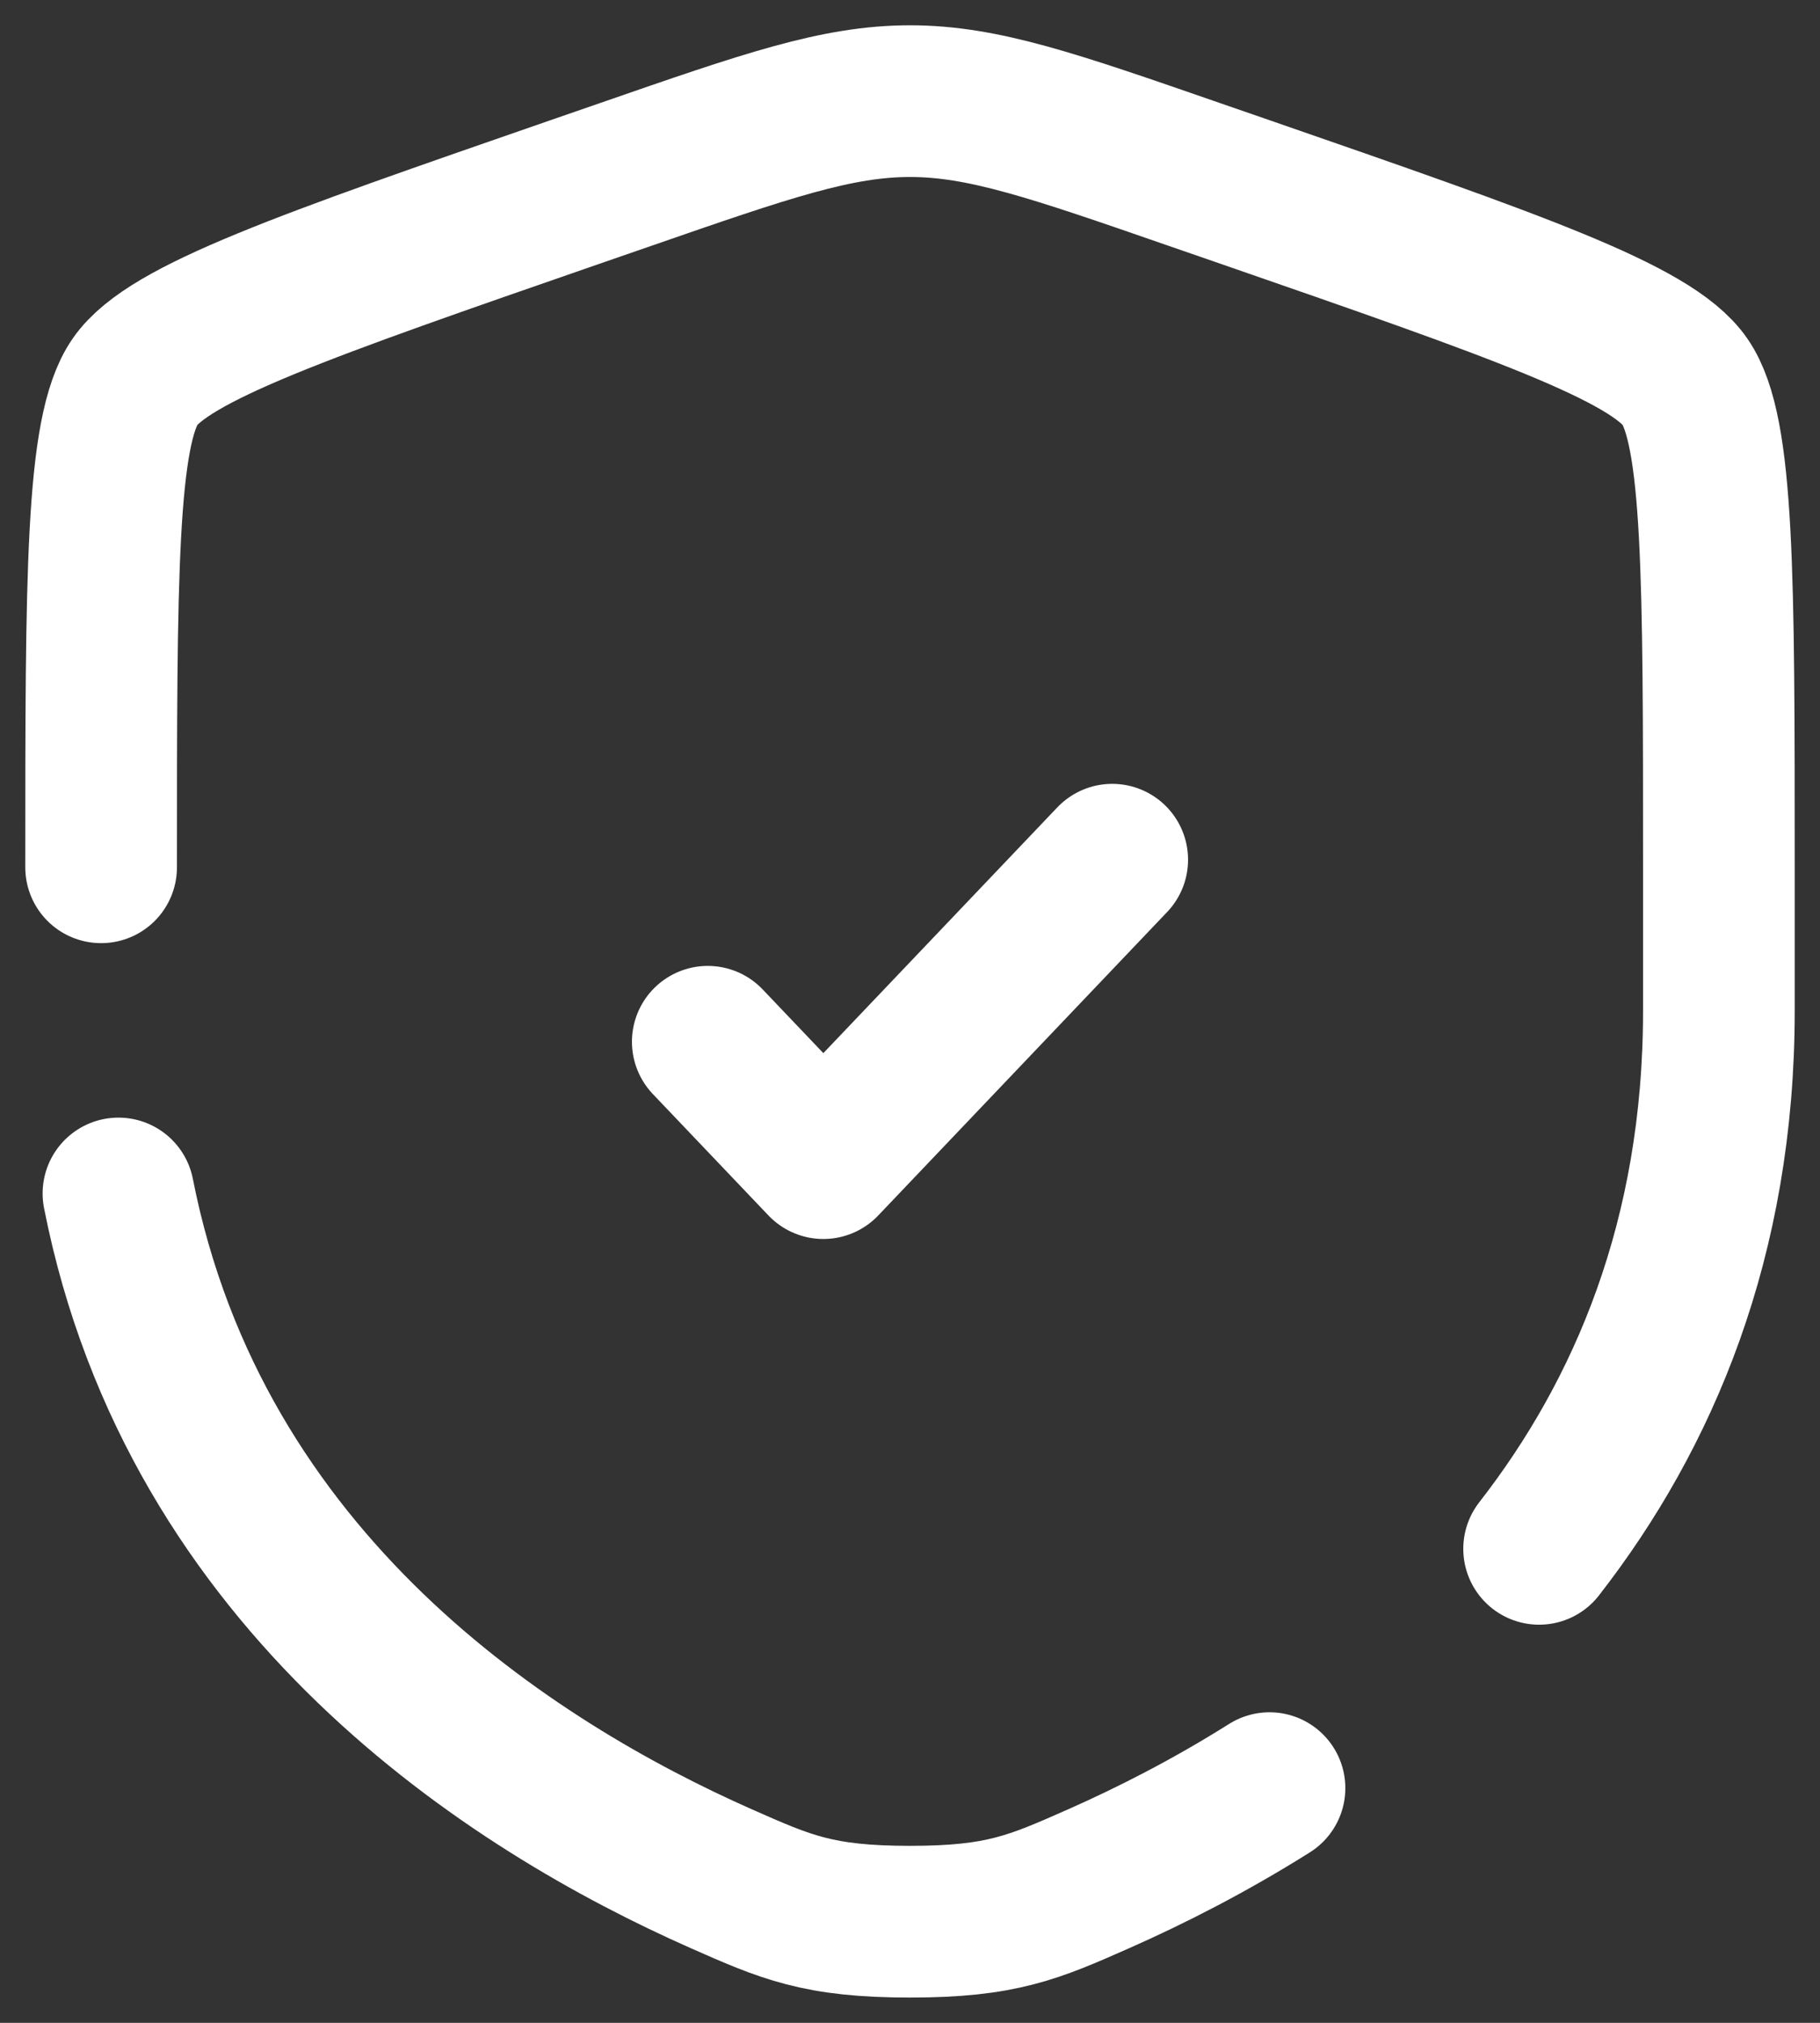
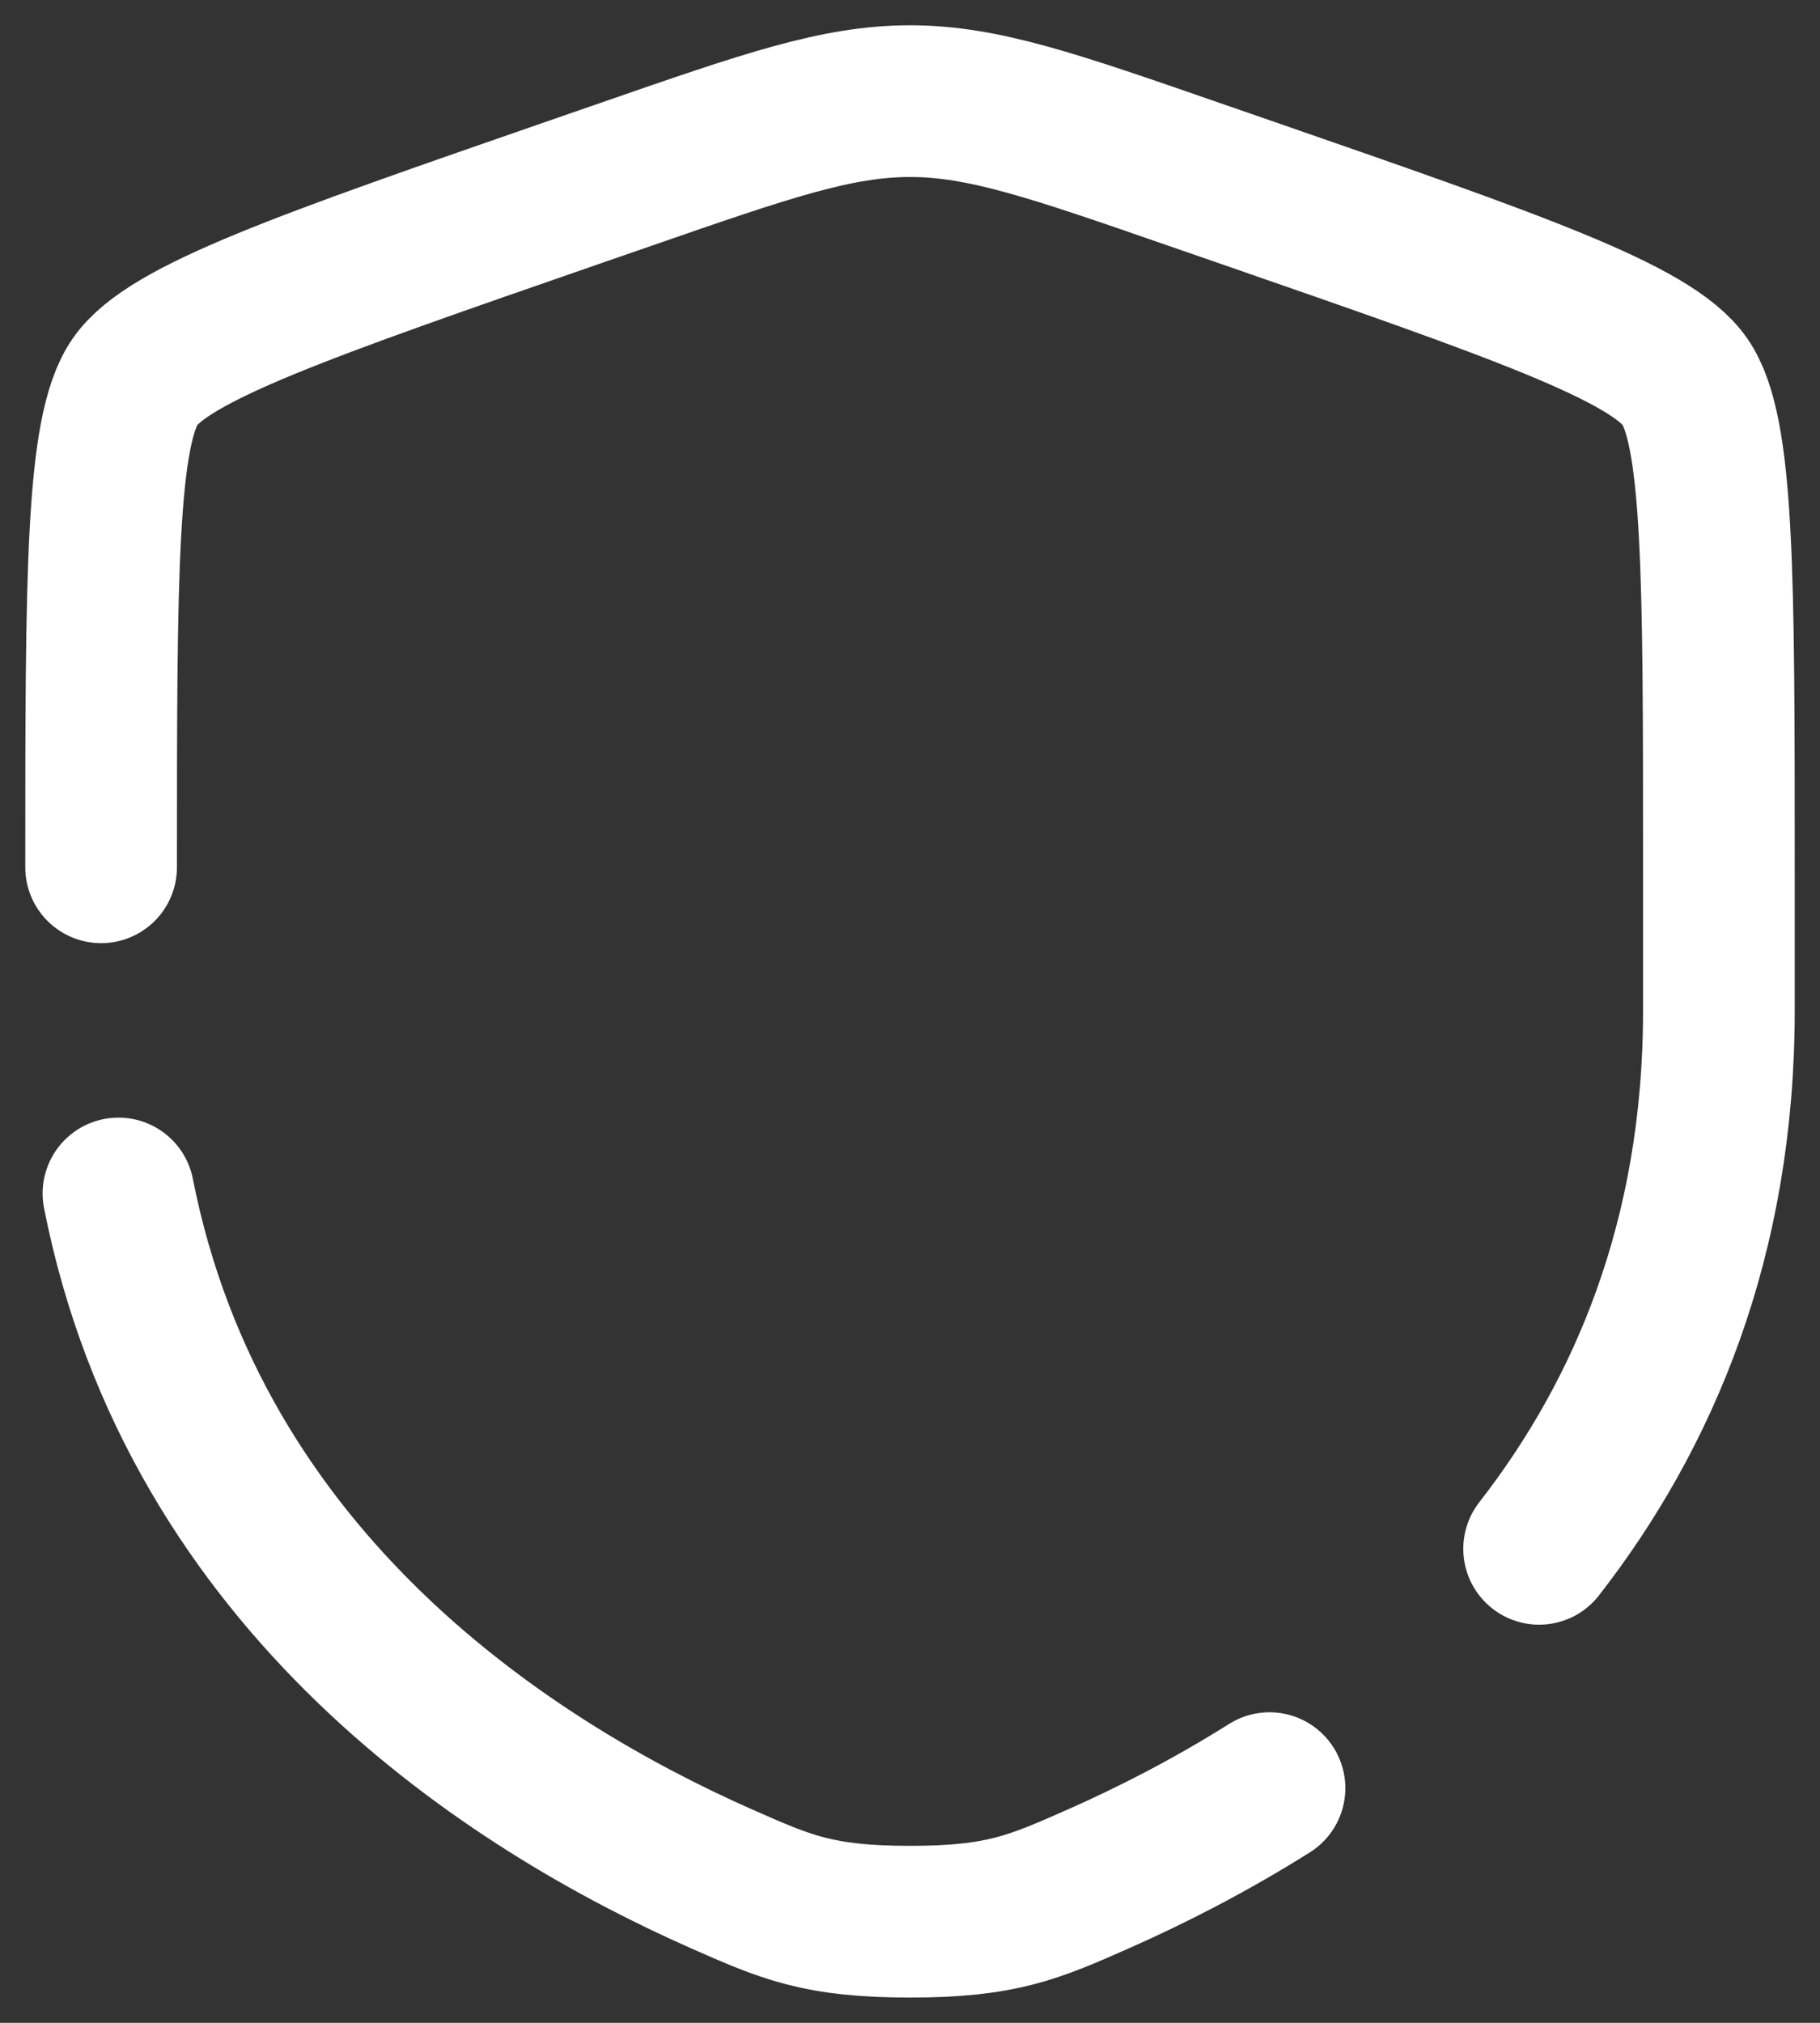
<svg xmlns="http://www.w3.org/2000/svg" width="36" height="40" viewBox="0 0 36 40" fill="none">
  <rect x="0" y="0" width="36" height="40" fill="#333333" stroke="none" />
-   <path d="M14 20.6L16.286 23L22 17" stroke="white" stroke-width="3" stroke-linecap="round" stroke-linejoin="round" />
  <path d="M2 17.15C2 11.394 2 8.517 2.671 7.548C3.342 6.58 6.015 5.654 11.36 3.801L12.378 3.449C15.164 2.483 16.558 2 18 2C19.442 2 20.836 2.483 23.622 3.449L24.64 3.801C29.985 5.654 32.658 6.58 33.329 7.548C34 8.517 34 11.394 34 17.15C34 18.019 34 18.962 34 19.985C34 24.493 32.512 27.971 30.444 30.627M2.343 23.6C3.867 31.337 10.136 35.323 14.264 37.149C15.547 37.716 16.188 38 18 38C19.812 38 20.453 37.716 21.736 37.149C22.764 36.694 23.924 36.106 25.111 35.359" stroke="white" stroke-width="3" stroke-linecap="round" />
</svg>